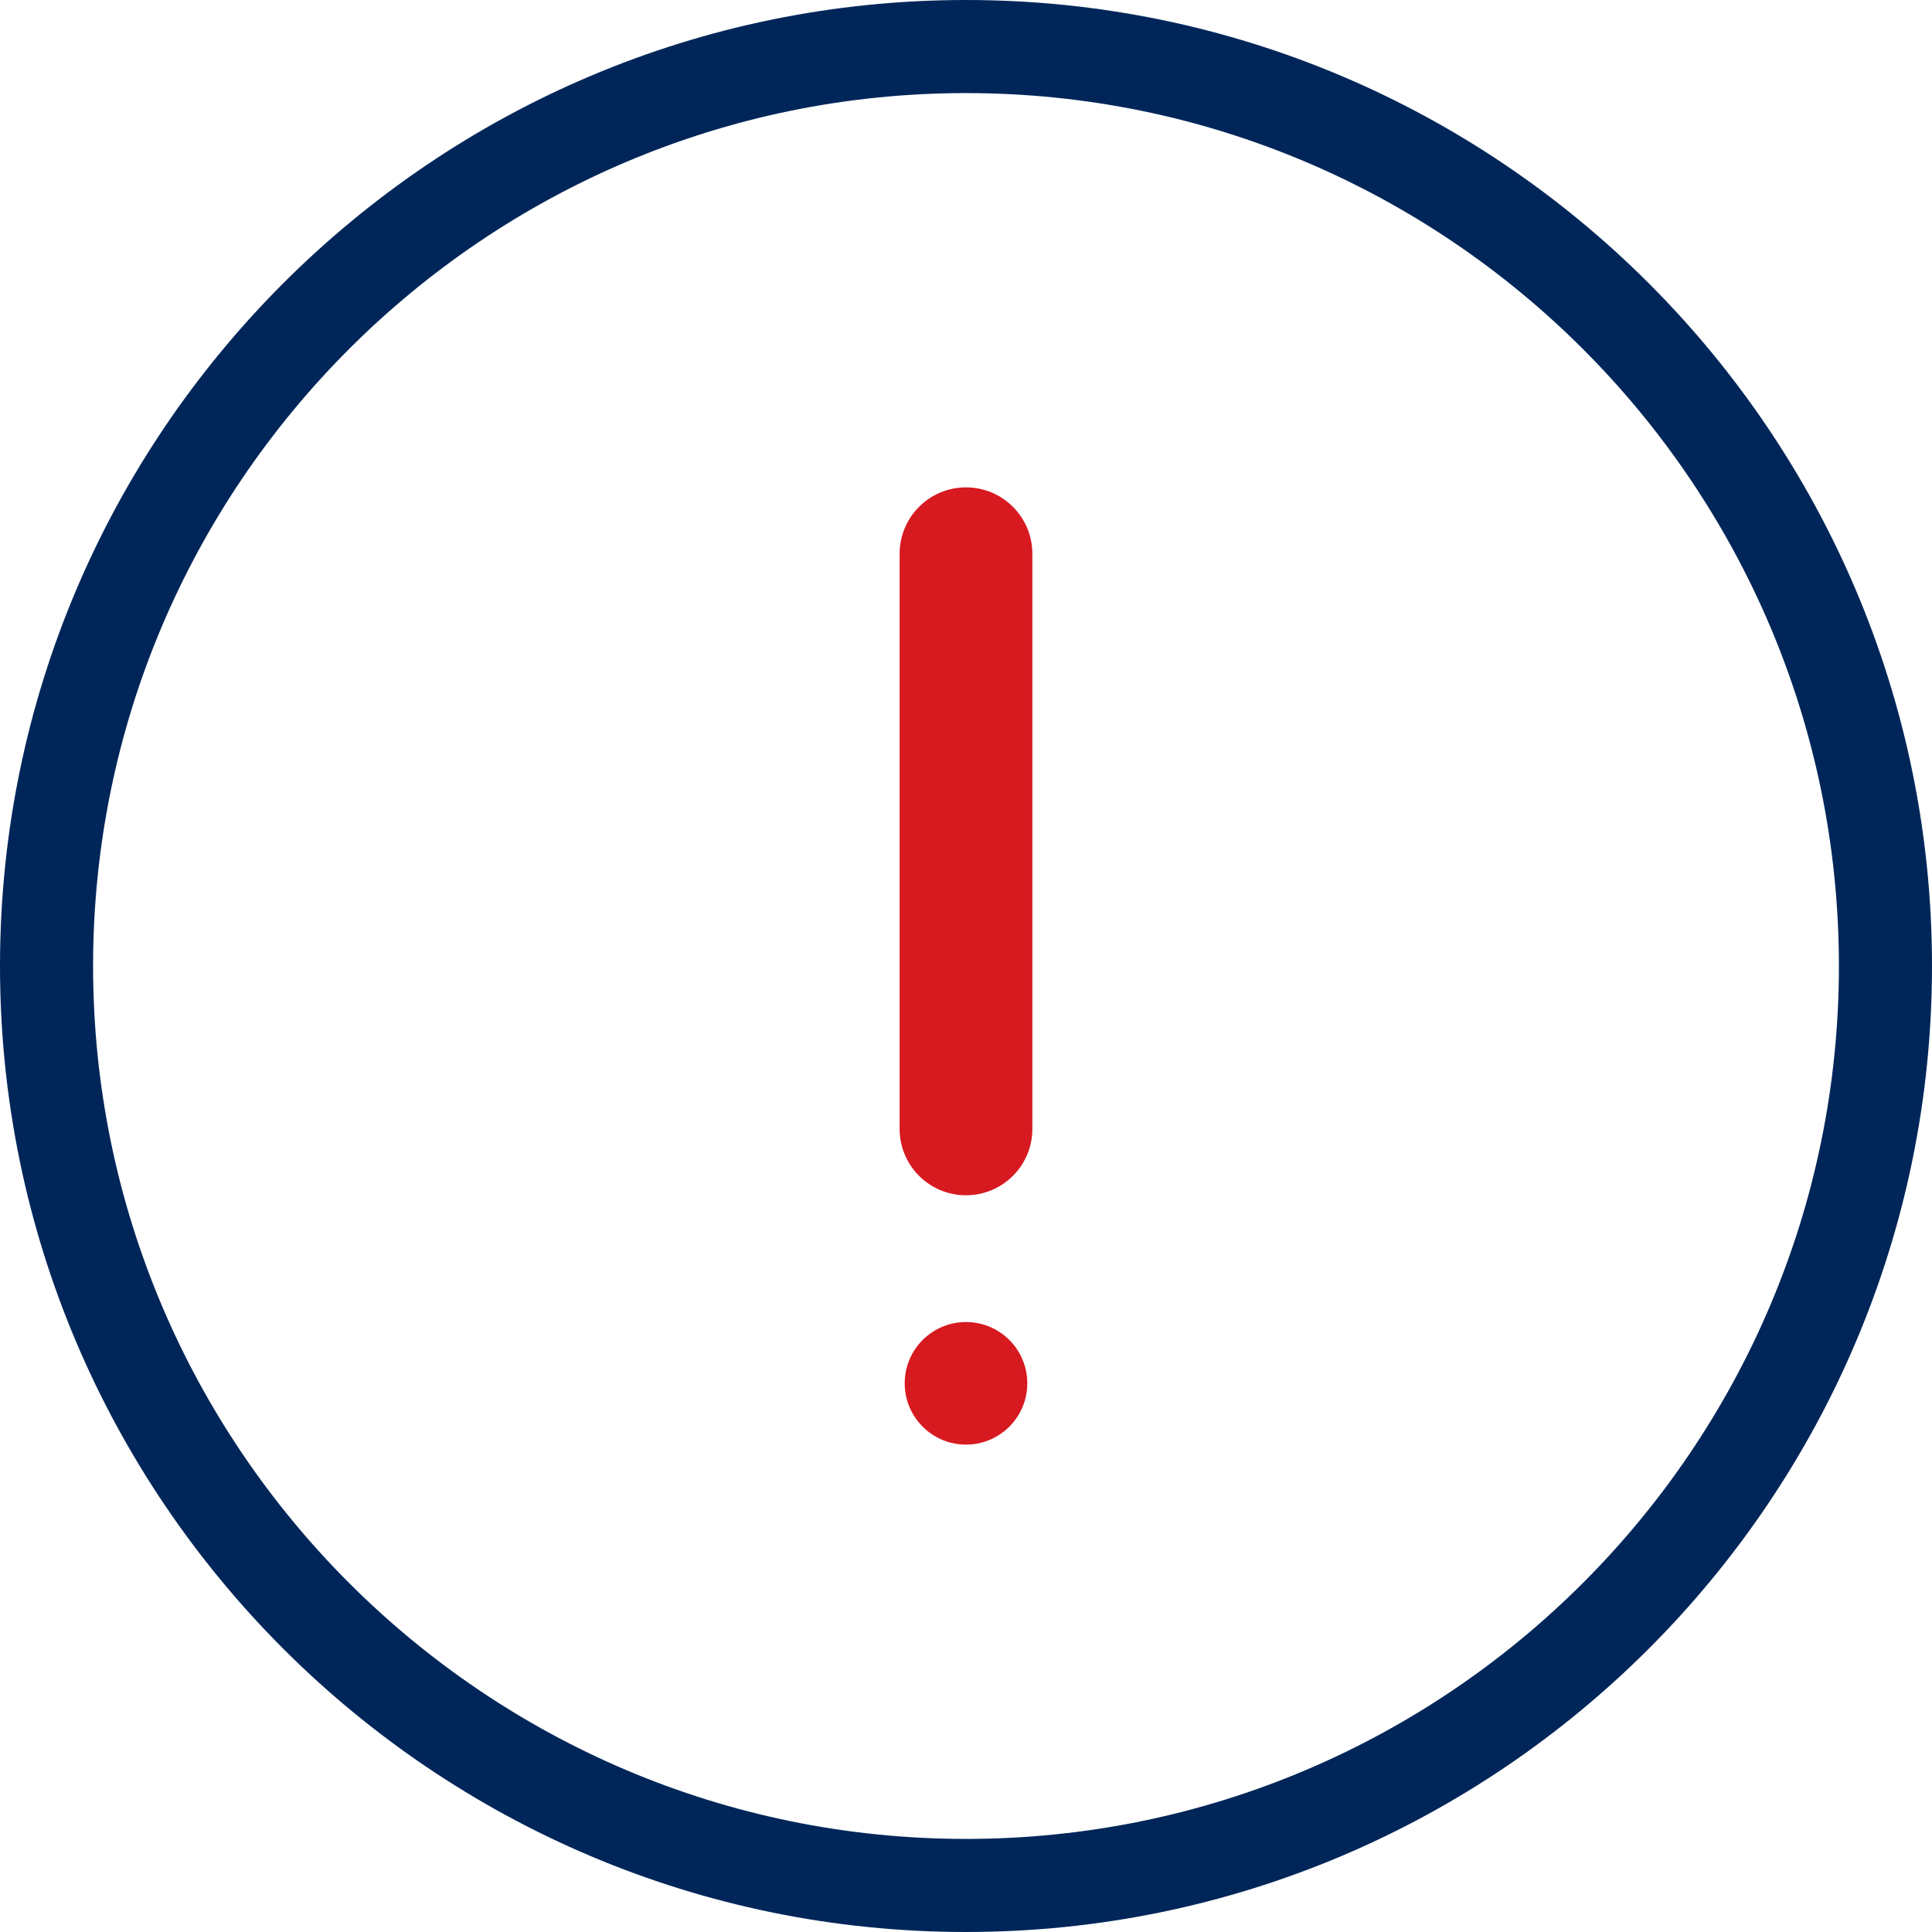
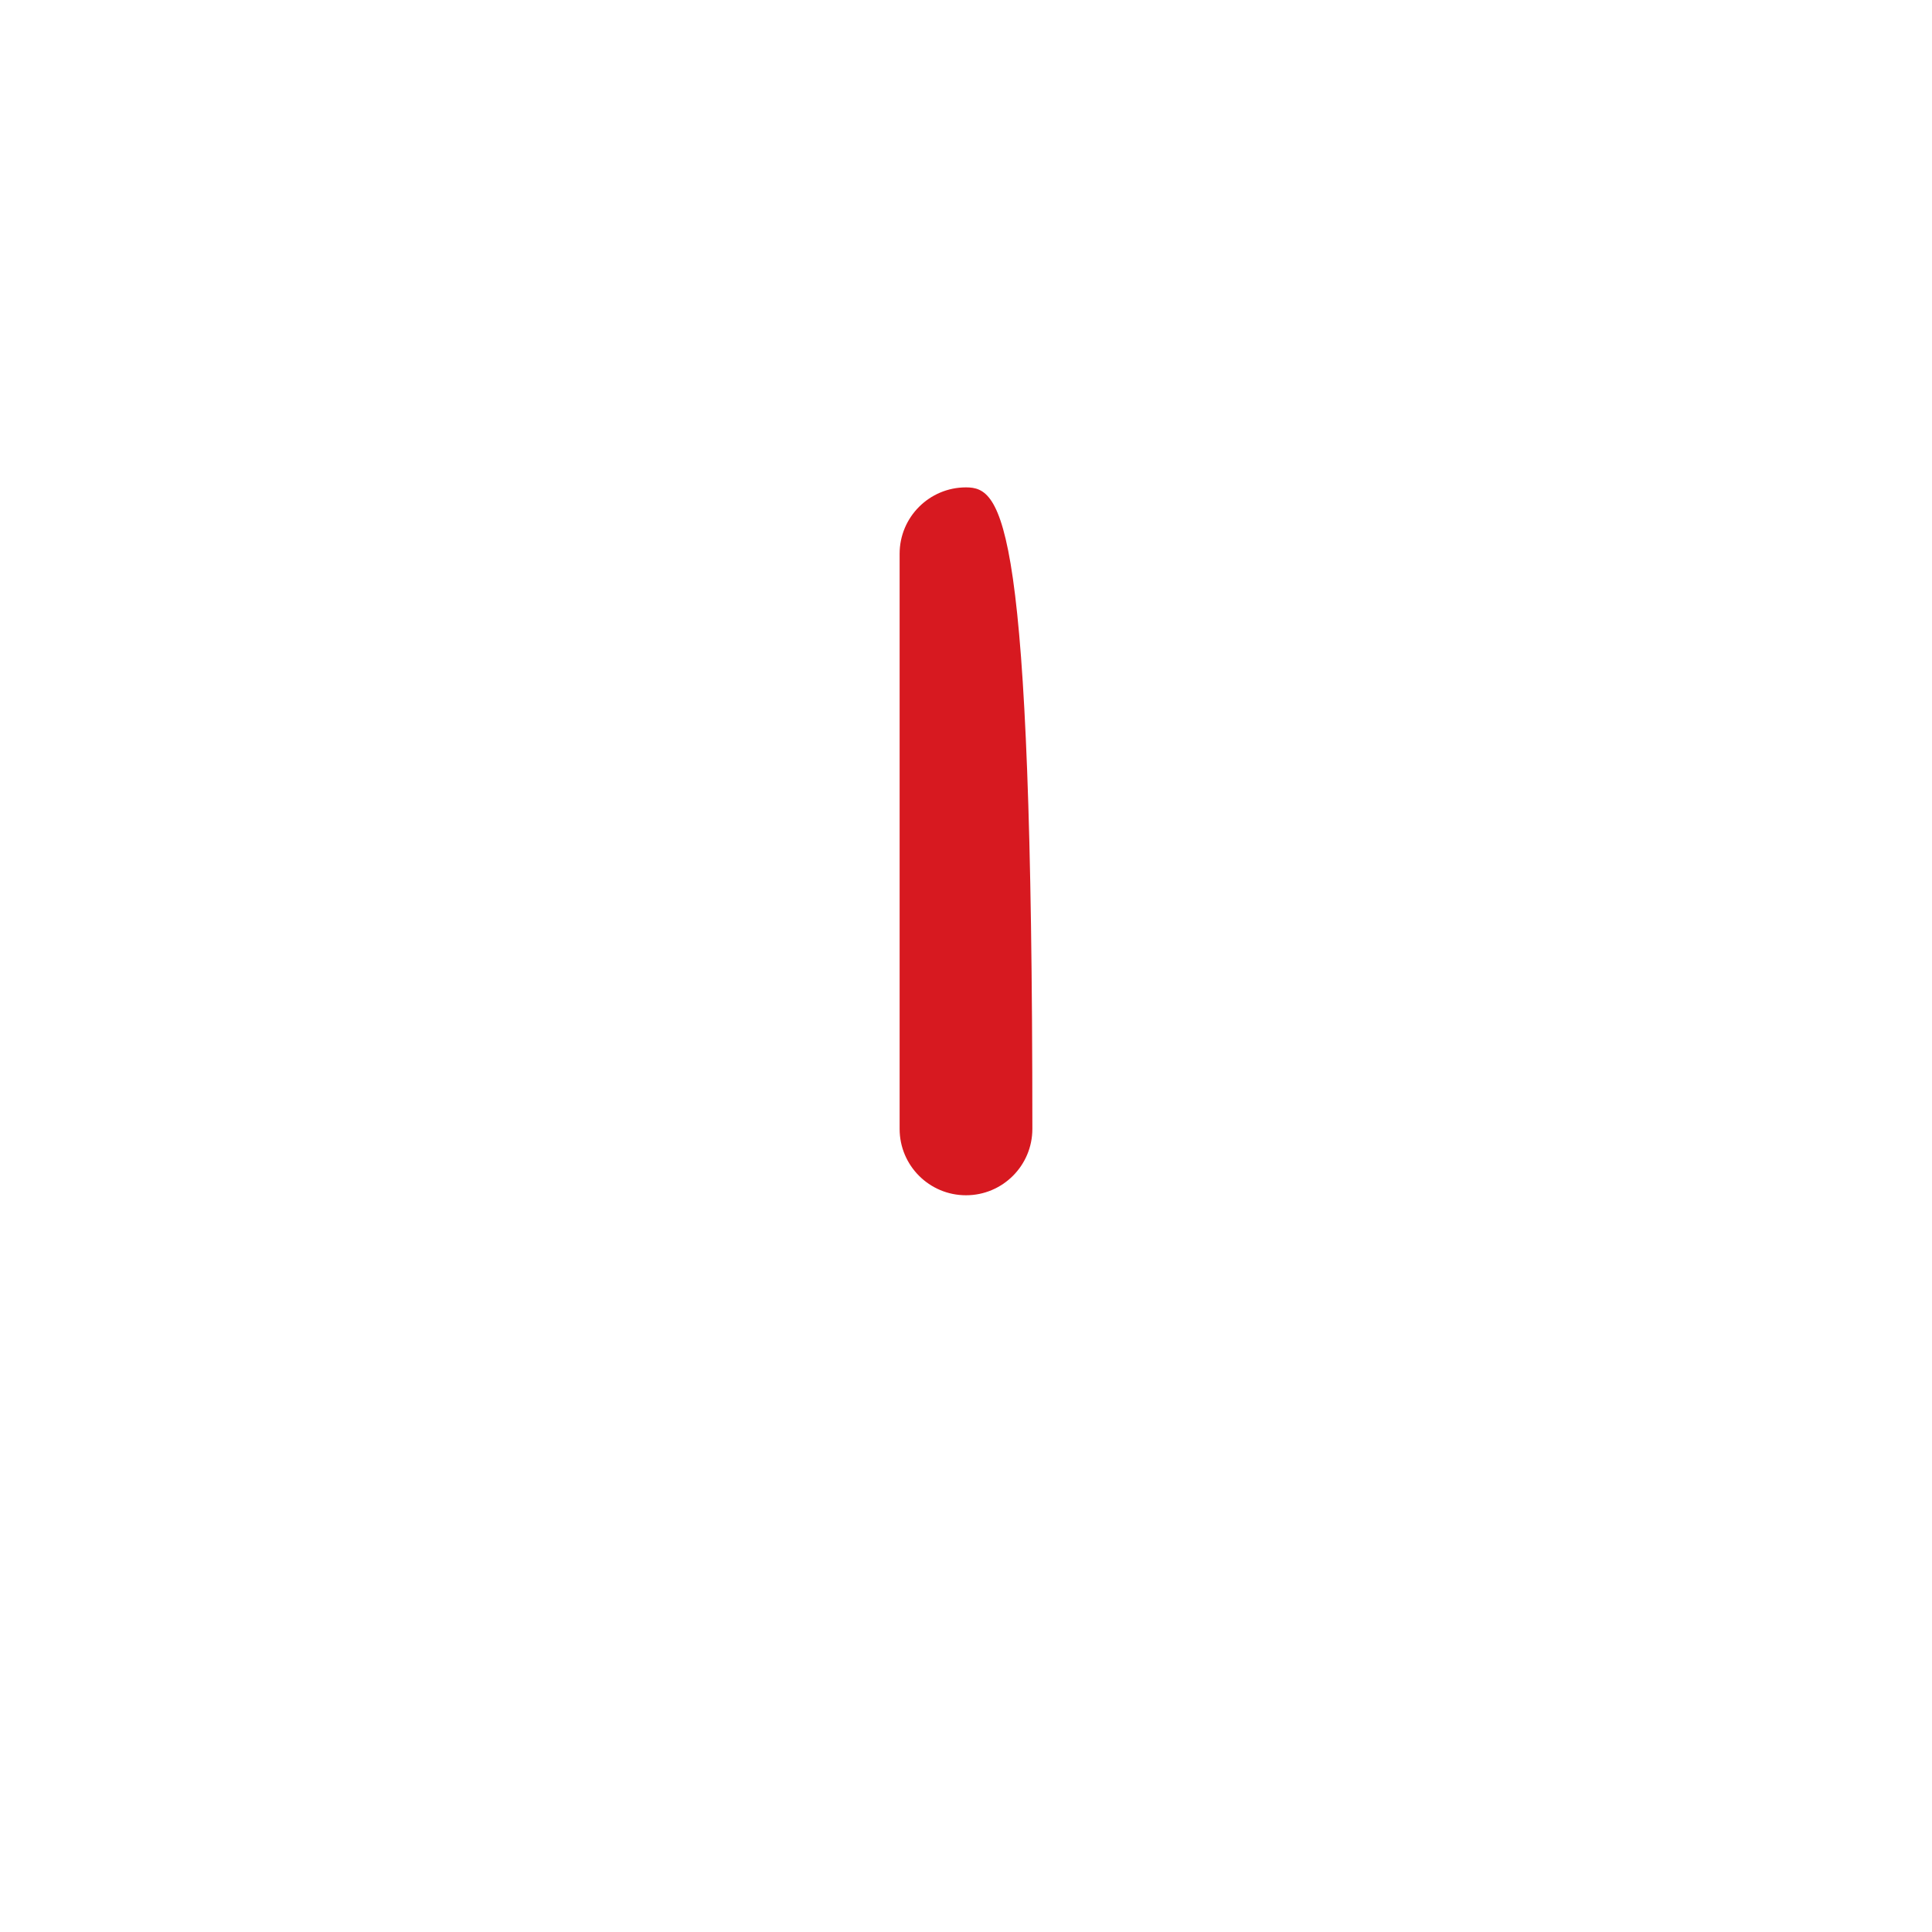
<svg xmlns="http://www.w3.org/2000/svg" width="132" height="132" viewBox="0 0 132 132" fill="none">
-   <path fill-rule="evenodd" clip-rule="evenodd" d="M66 125.64C33.114 125.64 6.36 98.885 6.36 66C6.36 33.115 33.114 6.36 66 6.36C98.886 6.36 125.64 33.115 125.64 66C125.64 98.885 98.886 125.64 66 125.64M66 0C29.607 0 0 29.606 0 66C0 102.393 29.607 132 66 132C102.393 132 132 102.393 132 66C132 29.606 102.393 0 66 0" fill="#002659" />
-   <path fill-rule="evenodd" clip-rule="evenodd" d="M61.465 37.833V77.13C61.465 79.635 63.496 81.664 66 81.664V81.664C68.504 81.664 70.534 79.635 70.534 77.13V77.13V37.833C70.534 35.33 68.504 33.299 66 33.299V33.299C63.496 33.299 61.465 35.33 61.465 37.833V37.833Z" fill="#D71920" />
-   <path fill-rule="evenodd" clip-rule="evenodd" d="M61.812 94.512C61.812 96.825 63.687 98.7 66 98.7V98.7C68.313 98.7 70.188 96.825 70.188 94.512V94.512C70.188 92.2 68.313 90.325 66 90.325V90.325C63.687 90.325 61.812 92.2 61.812 94.512V94.512Z" fill="#D71920" />
+   <path fill-rule="evenodd" clip-rule="evenodd" d="M61.465 37.833V77.13C61.465 79.635 63.496 81.664 66 81.664V81.664C68.504 81.664 70.534 79.635 70.534 77.13V77.13C70.534 35.33 68.504 33.299 66 33.299V33.299C63.496 33.299 61.465 35.33 61.465 37.833V37.833Z" fill="#D71920" />
  <mask id="mask0_1427_39240" style="mask-type:luminance" maskUnits="userSpaceOnUse" x="61" y="90" width="10" height="9">
-     <path fill-rule="evenodd" clip-rule="evenodd" d="M61.812 94.512C61.812 96.825 63.687 98.7 66 98.7V98.7C68.313 98.7 70.188 96.825 70.188 94.512V94.512C70.188 92.2 68.313 90.325 66 90.325V90.325C63.687 90.325 61.812 92.2 61.812 94.512V94.512Z" fill="white" />
-   </mask>
+     </mask>
  <g mask="url(#mask0_1427_39240)">
</g>
</svg>